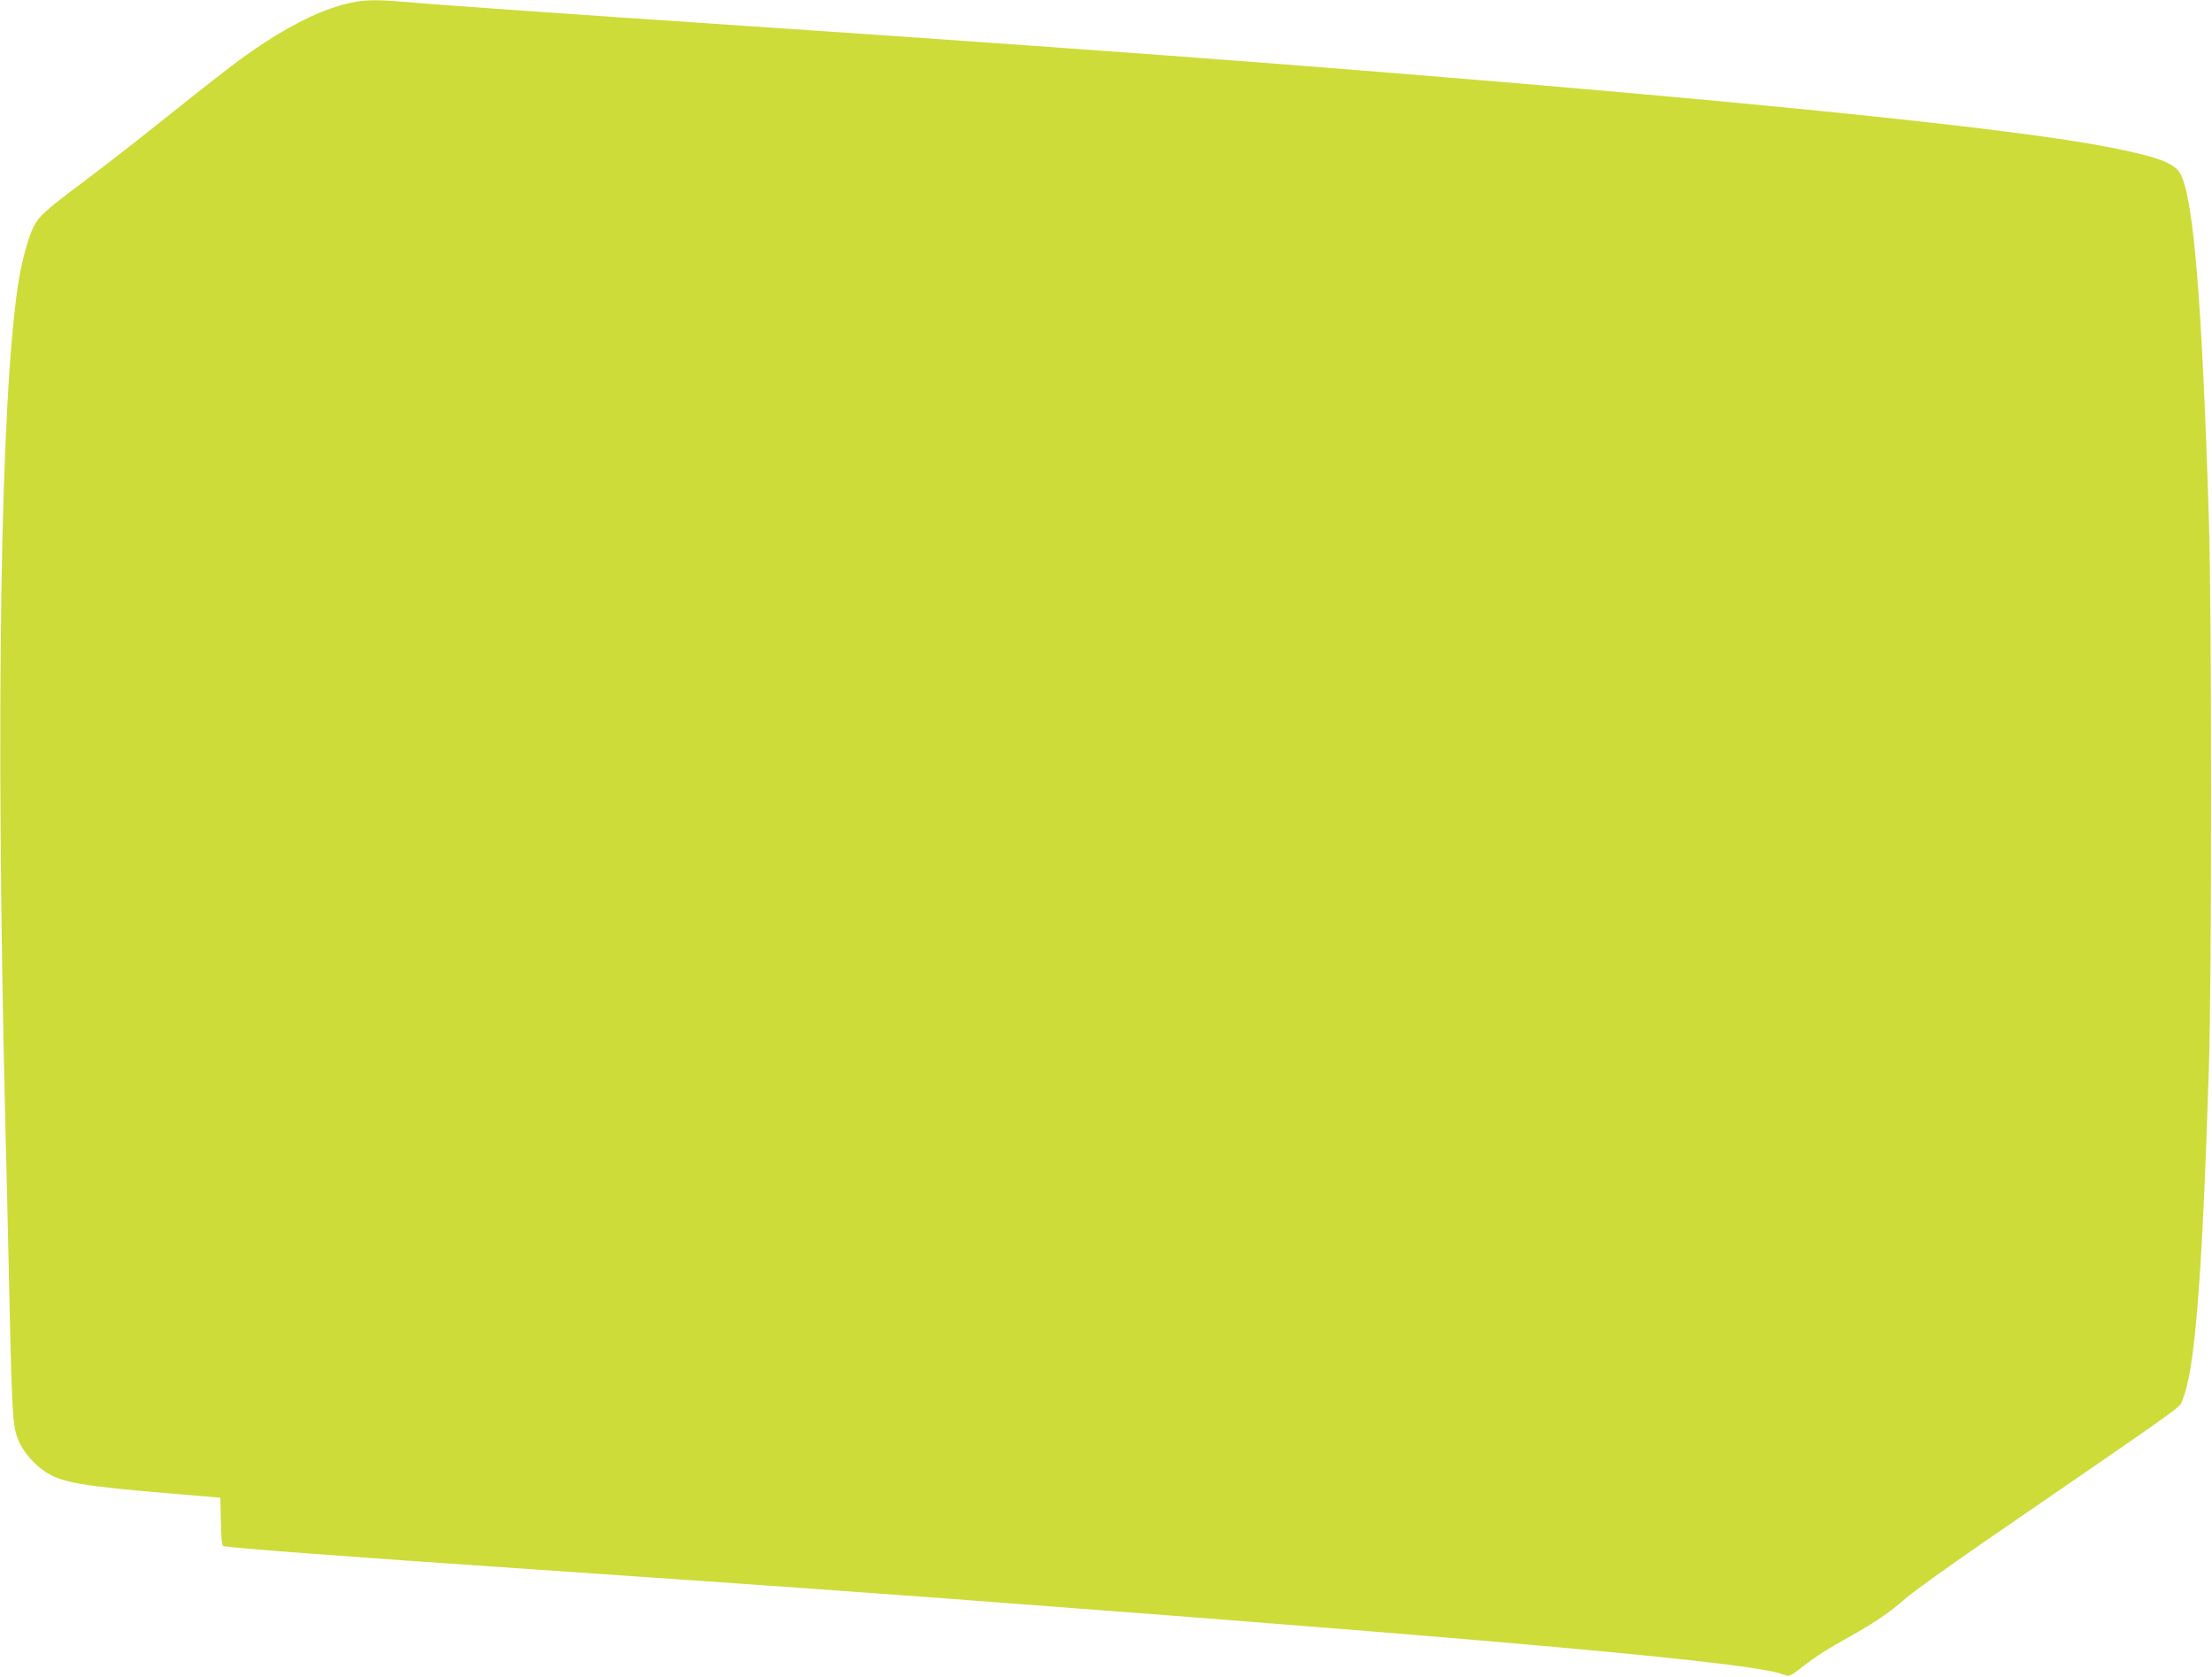
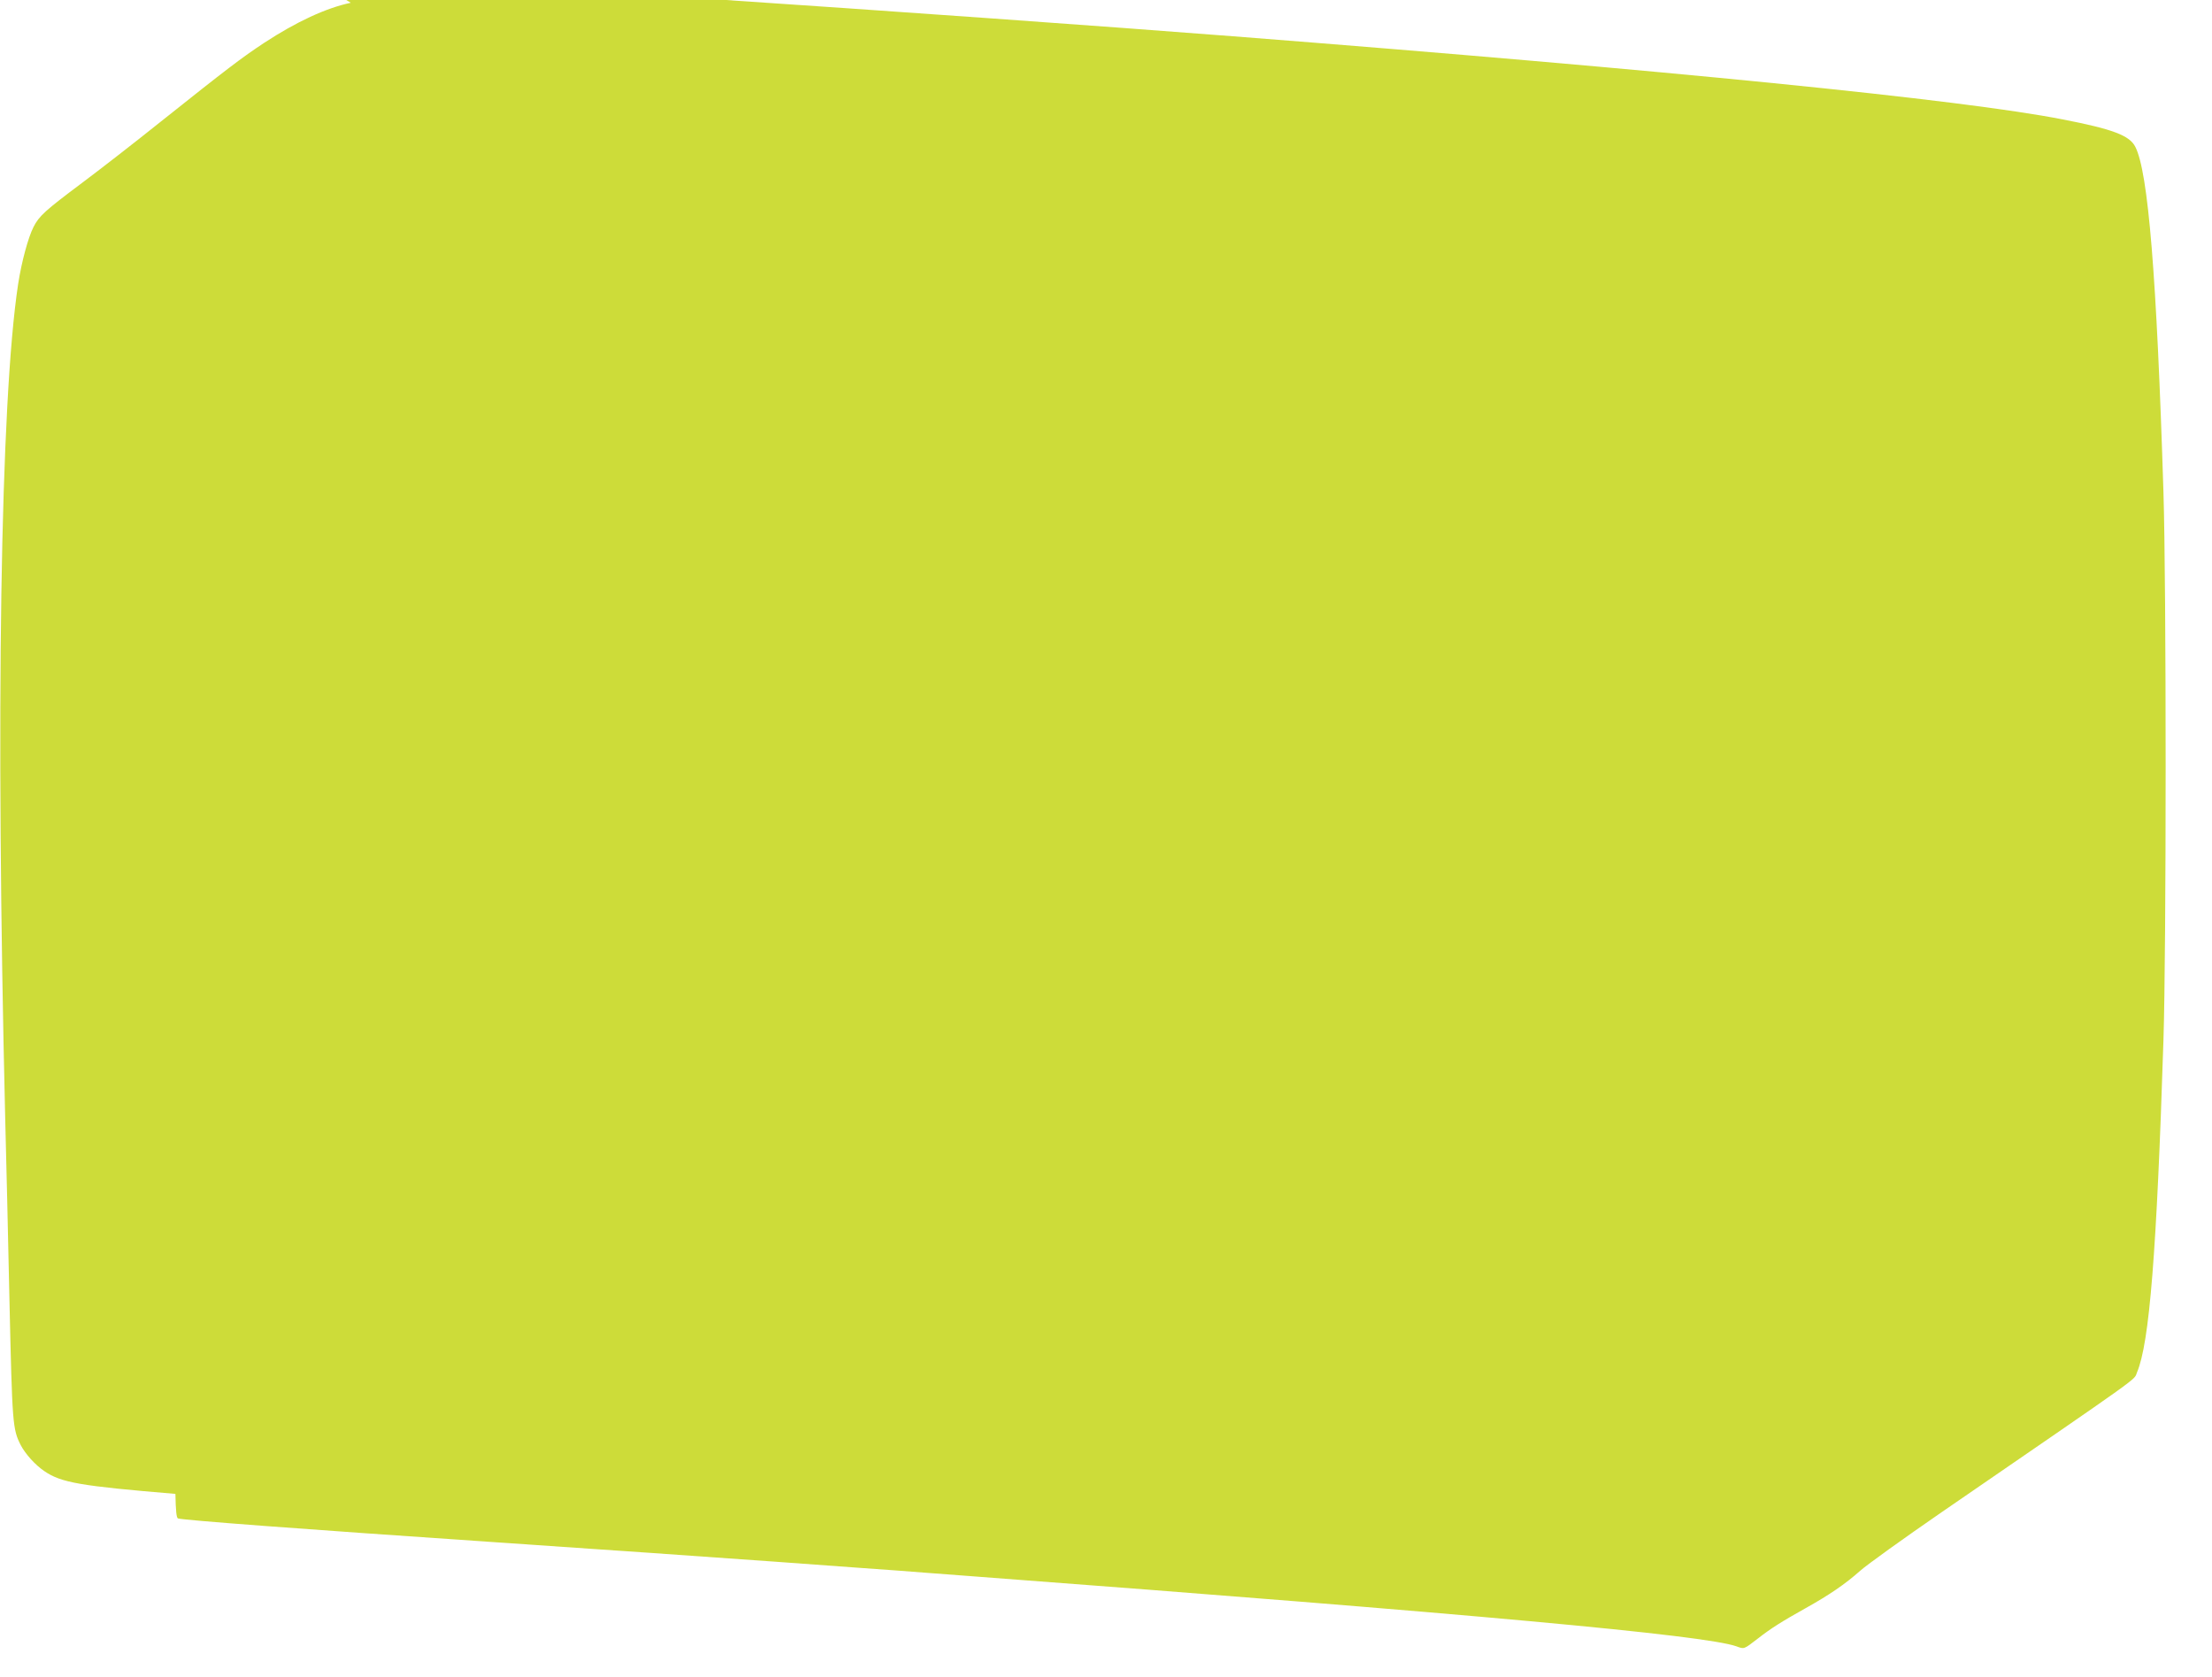
<svg xmlns="http://www.w3.org/2000/svg" version="1.0" width="1280pt" height="970pt" viewBox="0 0 1280 970" preserveAspectRatio="xMidYMid meet">
  <g transform="translate(0,970) scale(0.1,-0.1)" fill="#cddc39" stroke="none">
-     <path d="M2030 9684 c-143 -30 -315 -110 -500 -231 -132 -87 -217 -152 -600 -457 -151 -121 -356 -280 -455 -354 -214 -160 -249 -192 -281 -255 -31 -61 -69 -201 -89 -330 -103 -678 -131 -2493 -75 -4822 6 -220 17 -702 25 -1071 16 -705 18 -732 65 -825 27 -51 82 -113 136 -150 98 -67 206 -86 759 -132 l260 -22 3 -138 c2 -98 6 -139 15 -142 30 -10 706 -61 1797 -135 592 -40 1407 -97 1655 -115 110 -8 326 -24 480 -35 154 -11 336 -24 405 -30 69 -5 188 -14 265 -20 2886 -217 4232 -340 4416 -405 46 -17 42 -18 124 45 74 58 139 99 275 175 138 77 229 139 317 217 39 35 251 187 470 338 1202 826 1111 761 1132 810 72 169 114 694 153 1920 17 519 17 2644 0 3175 -39 1248 -88 1851 -163 1996 -33 65 -130 102 -419 158 -585 115 -2277 284 -4800 481 -758 59 -1977 146 -3085 220 -1014 68 -1767 121 -1990 140 -144 13 -216 11 -295 -6z" />
+     <path d="M2030 9684 c-143 -30 -315 -110 -500 -231 -132 -87 -217 -152 -600 -457 -151 -121 -356 -280 -455 -354 -214 -160 -249 -192 -281 -255 -31 -61 -69 -201 -89 -330 -103 -678 -131 -2493 -75 -4822 6 -220 17 -702 25 -1071 16 -705 18 -732 65 -825 27 -51 82 -113 136 -150 98 -67 206 -86 759 -132 c2 -98 6 -139 15 -142 30 -10 706 -61 1797 -135 592 -40 1407 -97 1655 -115 110 -8 326 -24 480 -35 154 -11 336 -24 405 -30 69 -5 188 -14 265 -20 2886 -217 4232 -340 4416 -405 46 -17 42 -18 124 45 74 58 139 99 275 175 138 77 229 139 317 217 39 35 251 187 470 338 1202 826 1111 761 1132 810 72 169 114 694 153 1920 17 519 17 2644 0 3175 -39 1248 -88 1851 -163 1996 -33 65 -130 102 -419 158 -585 115 -2277 284 -4800 481 -758 59 -1977 146 -3085 220 -1014 68 -1767 121 -1990 140 -144 13 -216 11 -295 -6z" />
  </g>
</svg>